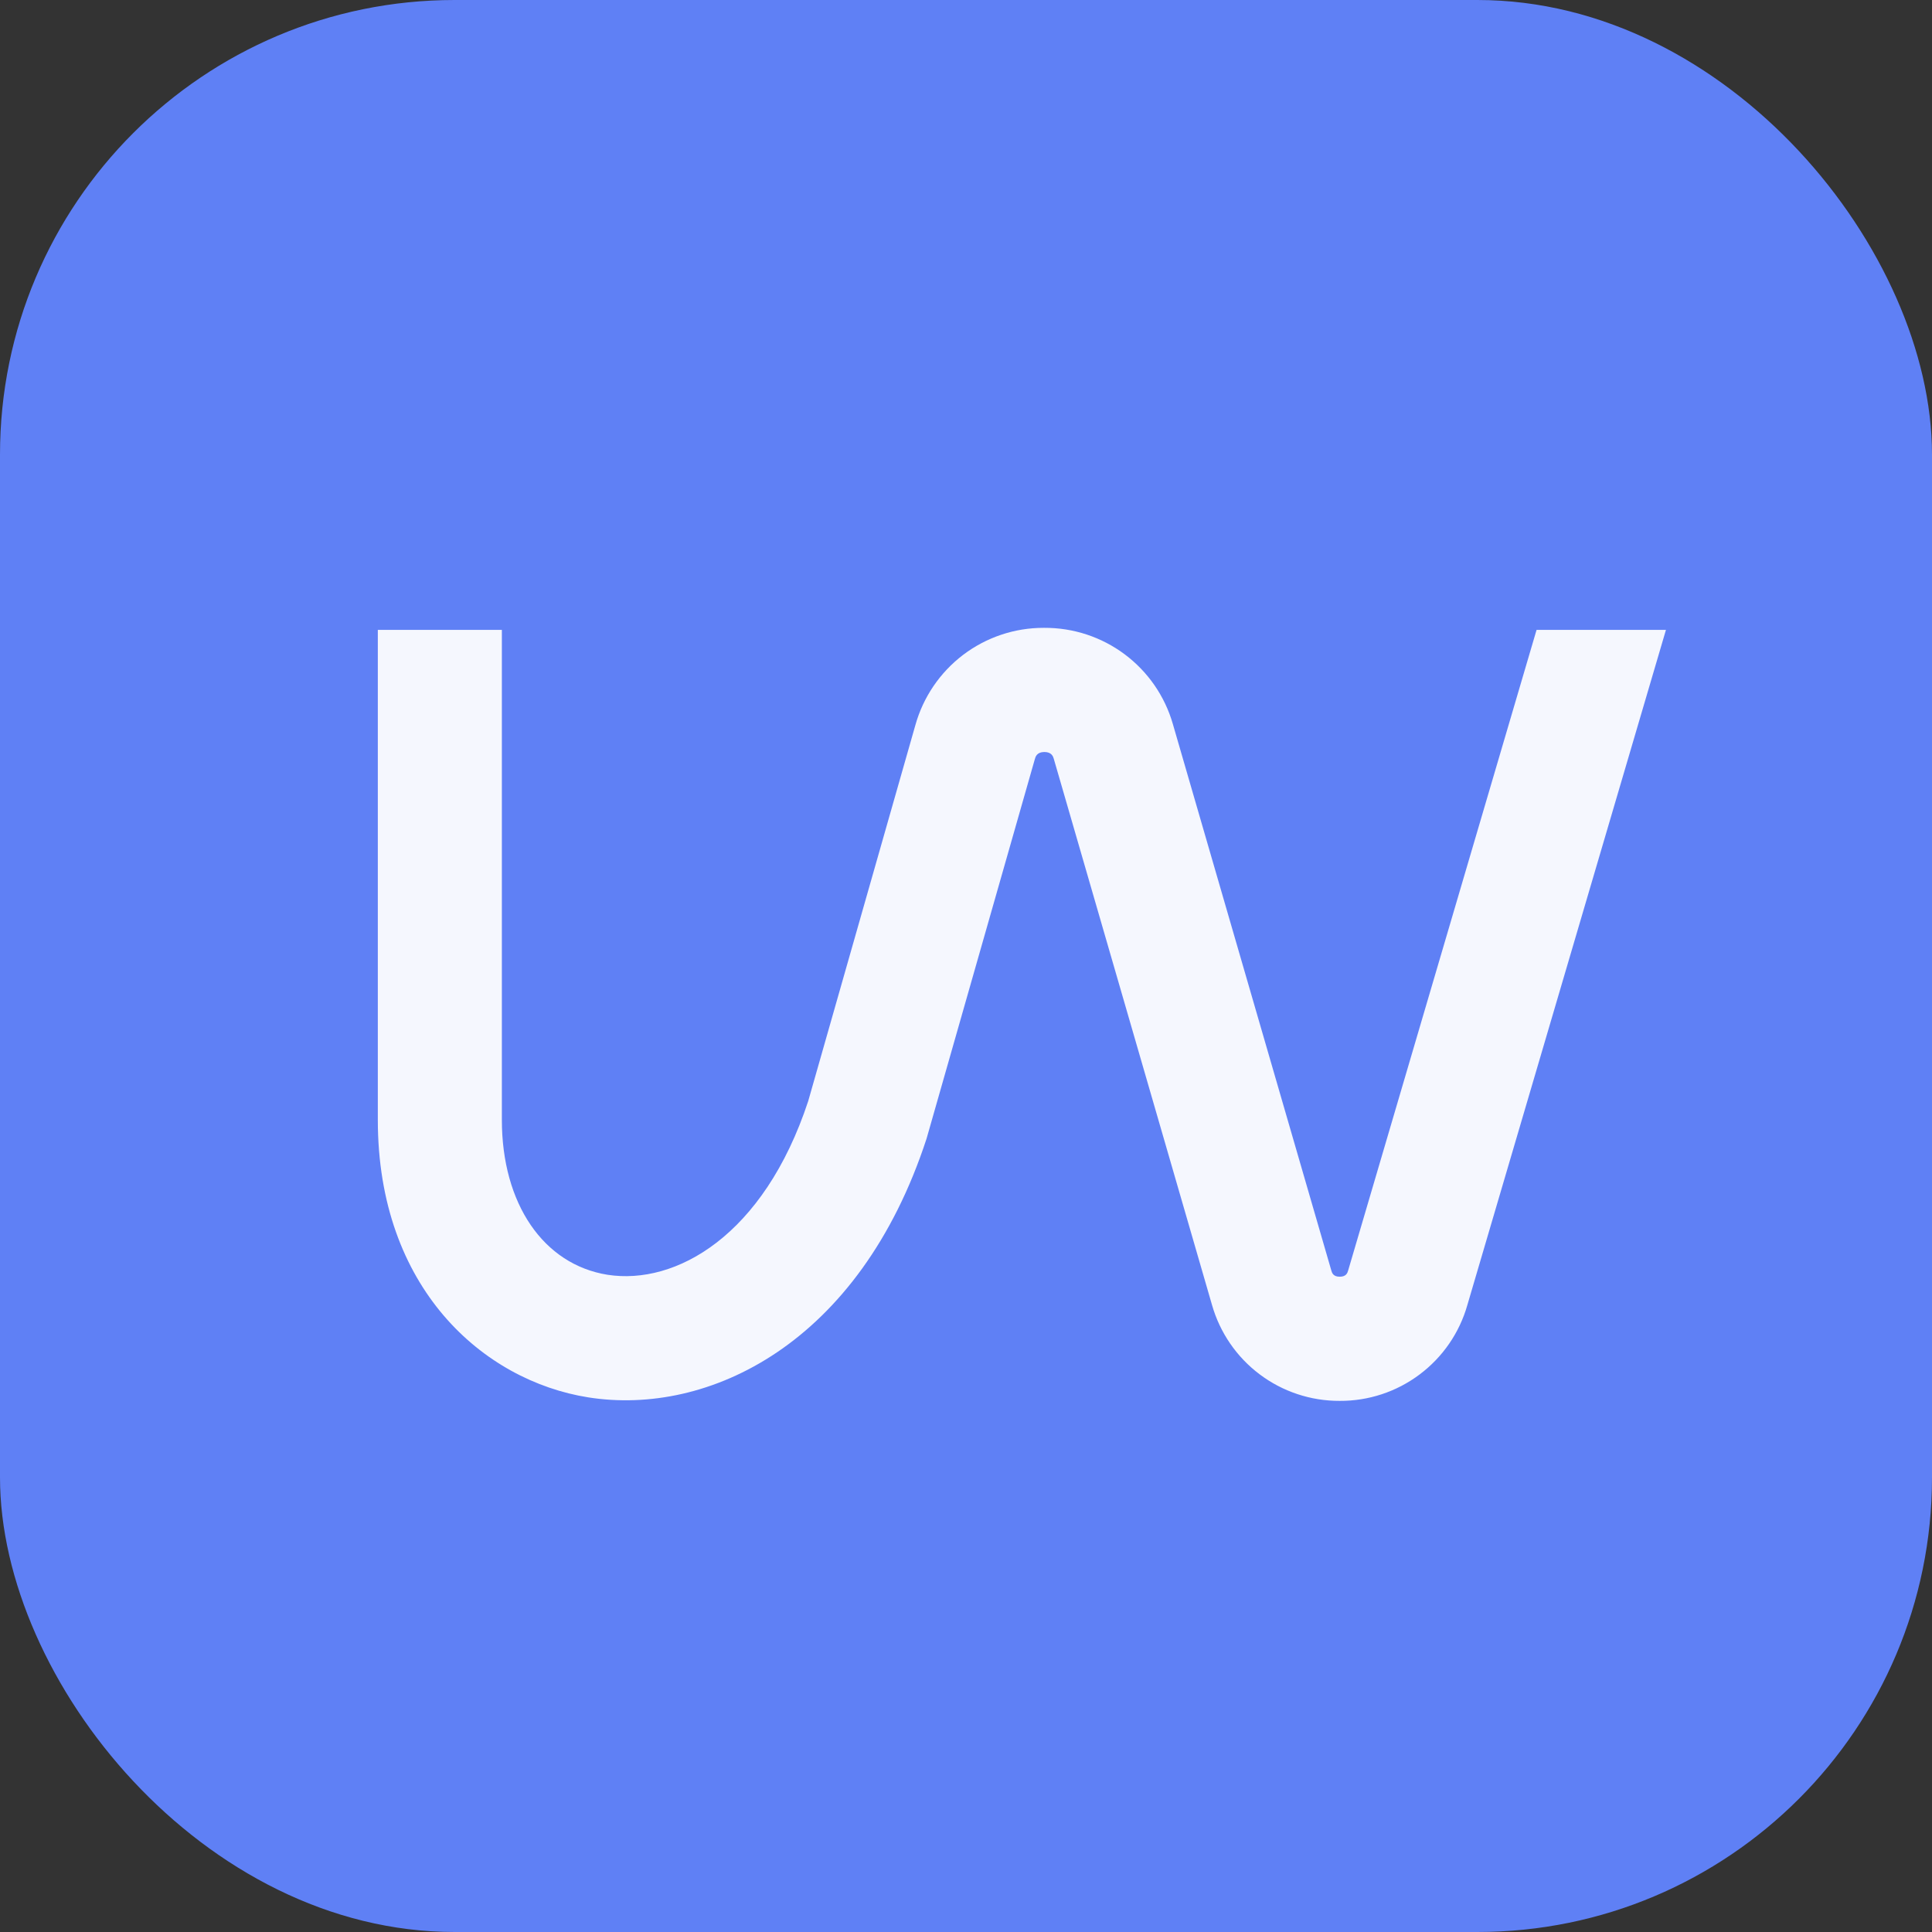
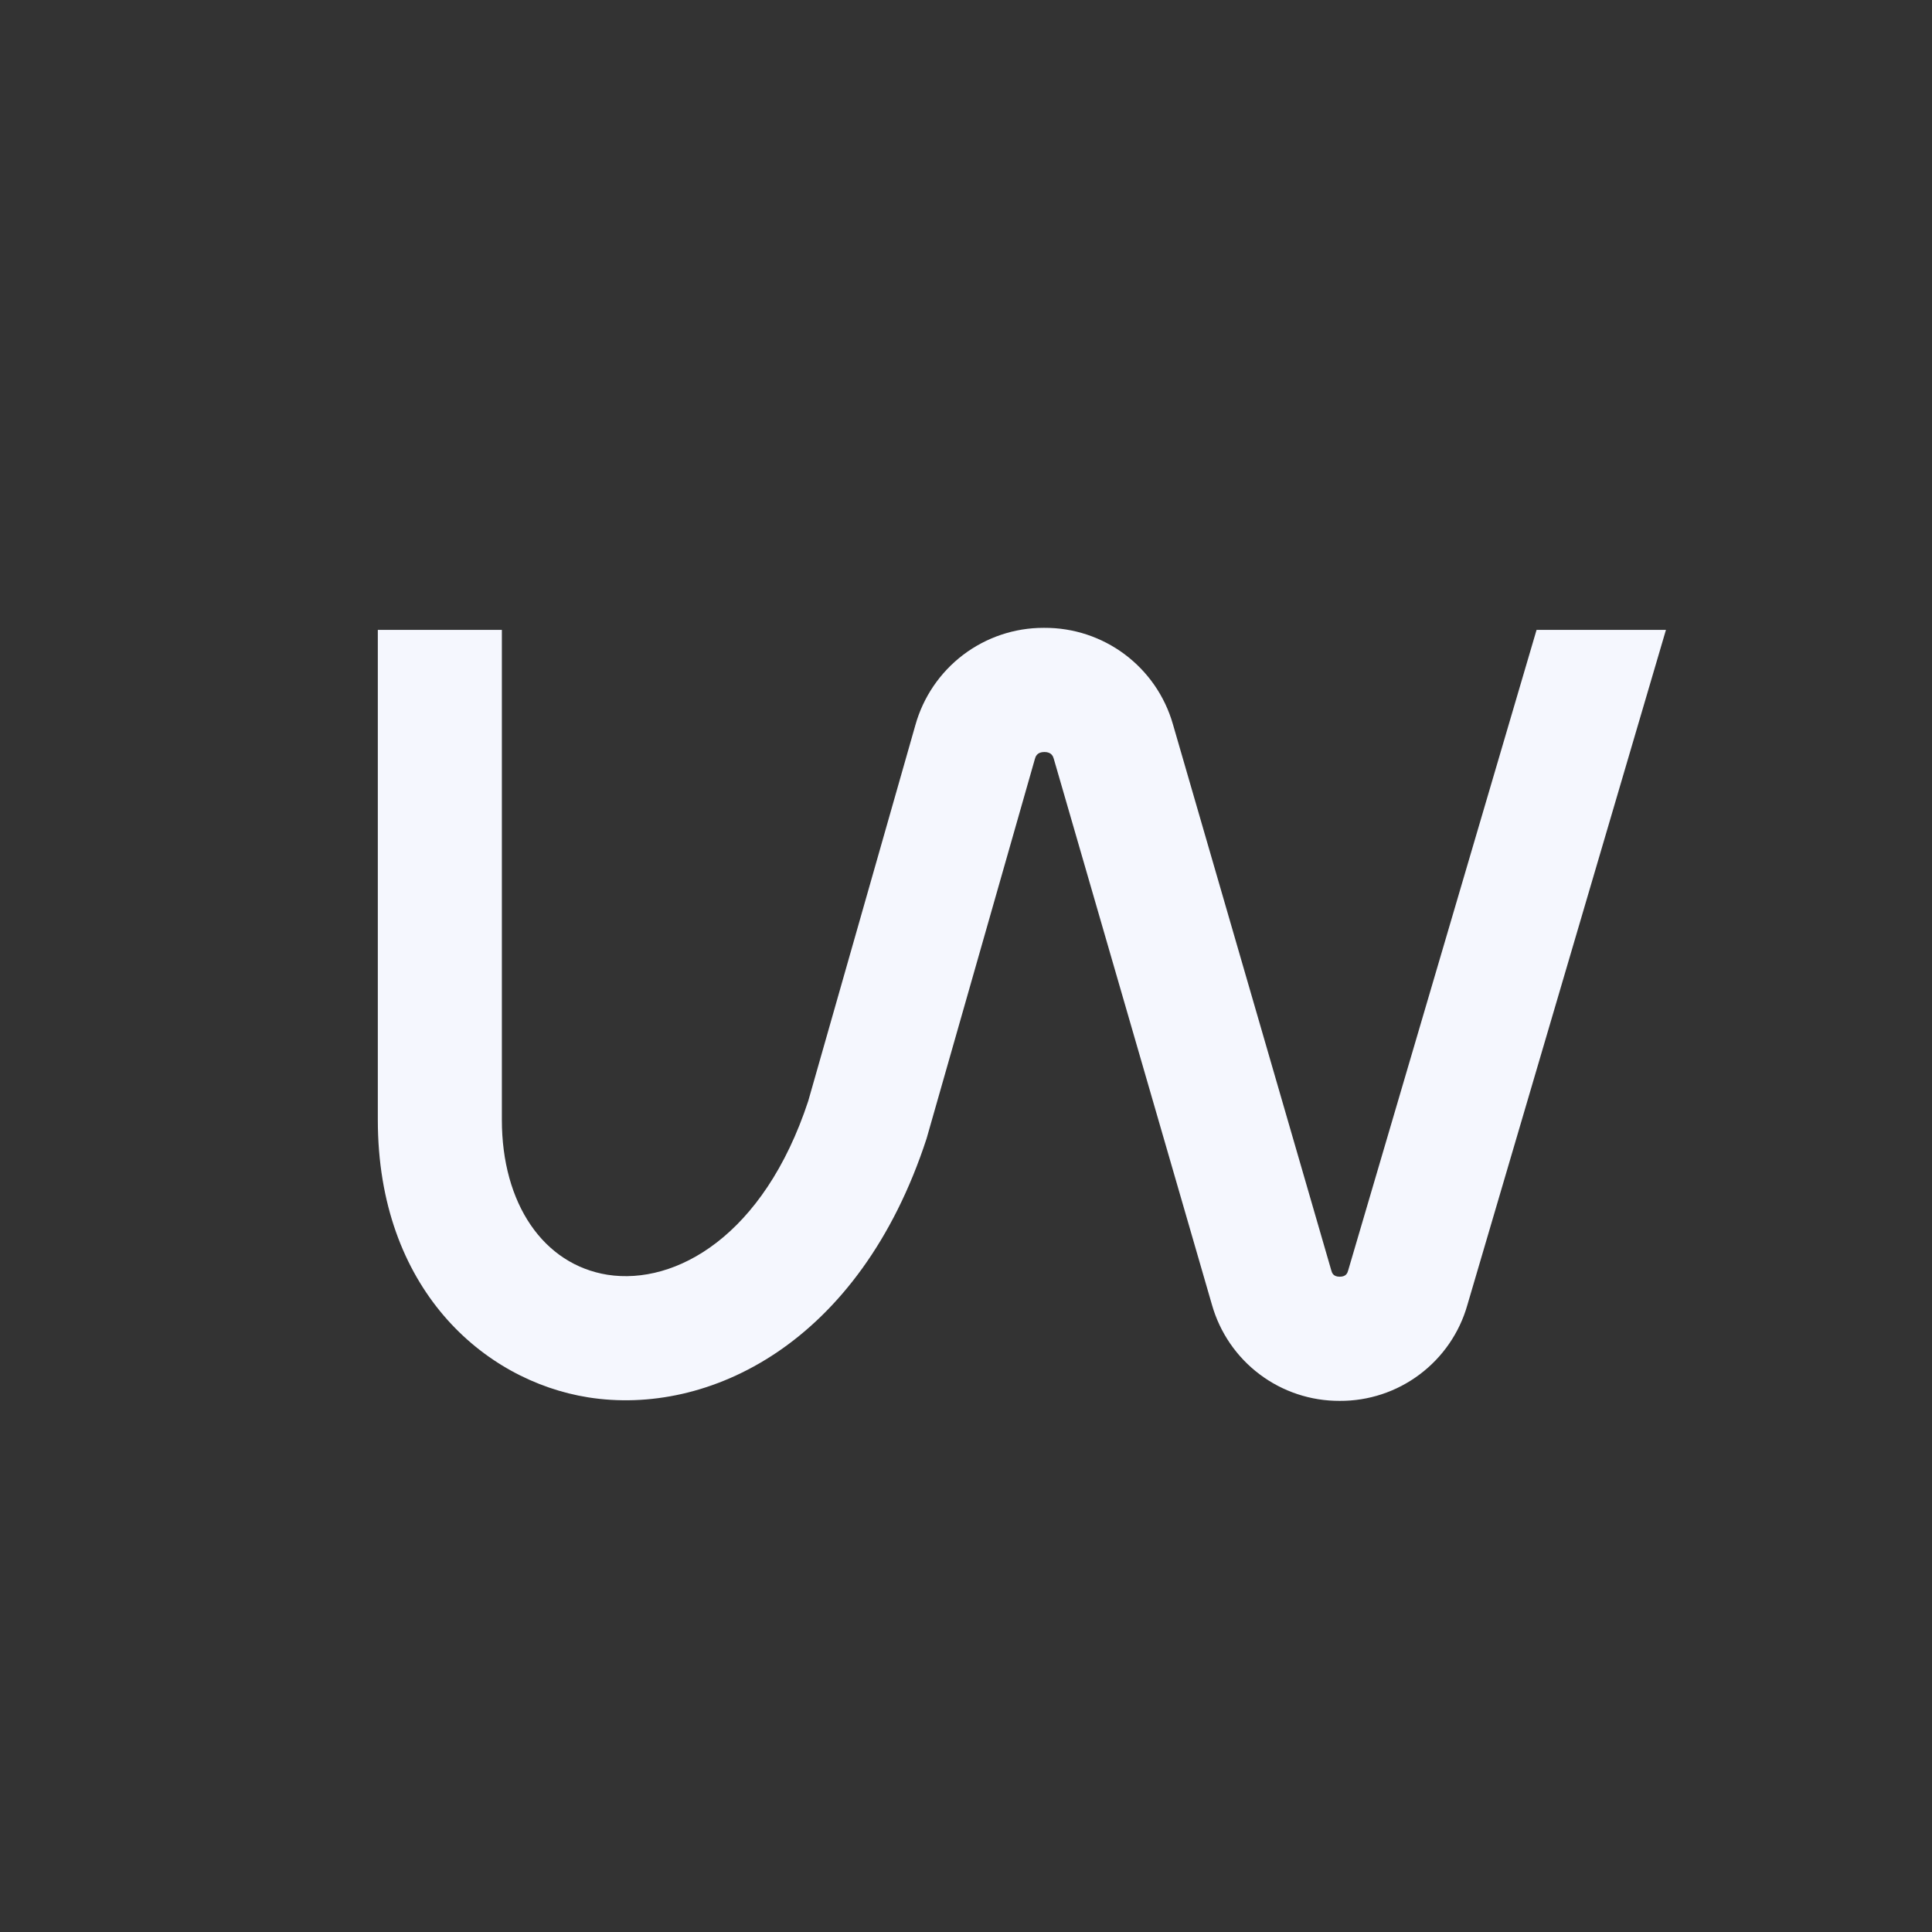
<svg xmlns="http://www.w3.org/2000/svg" version="1.1" width="34" height="34">
  <rect width="100%" height="100%" fill="#333333" stroke="none" />
  <svg width="34" height="34" viewBox="0 0 34 34" fill="none">
-     <rect width="34" height="34" rx="8" fill="#5F80F5" />
    <path d="M27.041 11.085L23.726 22.356C23.714 22.398 23.694 22.468 23.577 22.468C23.46 22.468 23.44 22.398 23.428 22.355L20.64 12.741C20.499 12.251 20.202 11.821 19.793 11.515C19.385 11.21 18.888 11.046 18.378 11.049C18.375 11.049 18.371 11.049 18.367 11.049C17.856 11.048 17.358 11.215 16.95 11.524C16.542 11.834 16.247 12.268 16.109 12.761L14.223 19.378C13.44 21.753 11.889 22.62 10.692 22.434C9.562 22.253 8.832 21.183 8.832 19.707V11.085H6.649V19.707C6.649 22.674 8.507 24.298 10.35 24.591C12.465 24.927 15.126 23.651 16.306 20.038L18.211 13.361C18.223 13.317 18.247 13.235 18.378 13.234H18.38C18.509 13.234 18.534 13.316 18.545 13.354L21.329 22.964C21.468 23.452 21.762 23.881 22.168 24.186C22.573 24.491 23.068 24.655 23.575 24.653H23.577C24.083 24.656 24.577 24.493 24.982 24.189C25.388 23.885 25.683 23.457 25.822 22.97L29.318 11.085H27.041Z" fill="#F5F7FE" />
  </svg>
  <style>@media (prefers-color-scheme: light) { :root { filter: none; } }
@media (prefers-color-scheme: dark) { :root { filter: none; } }
</style>
</svg>